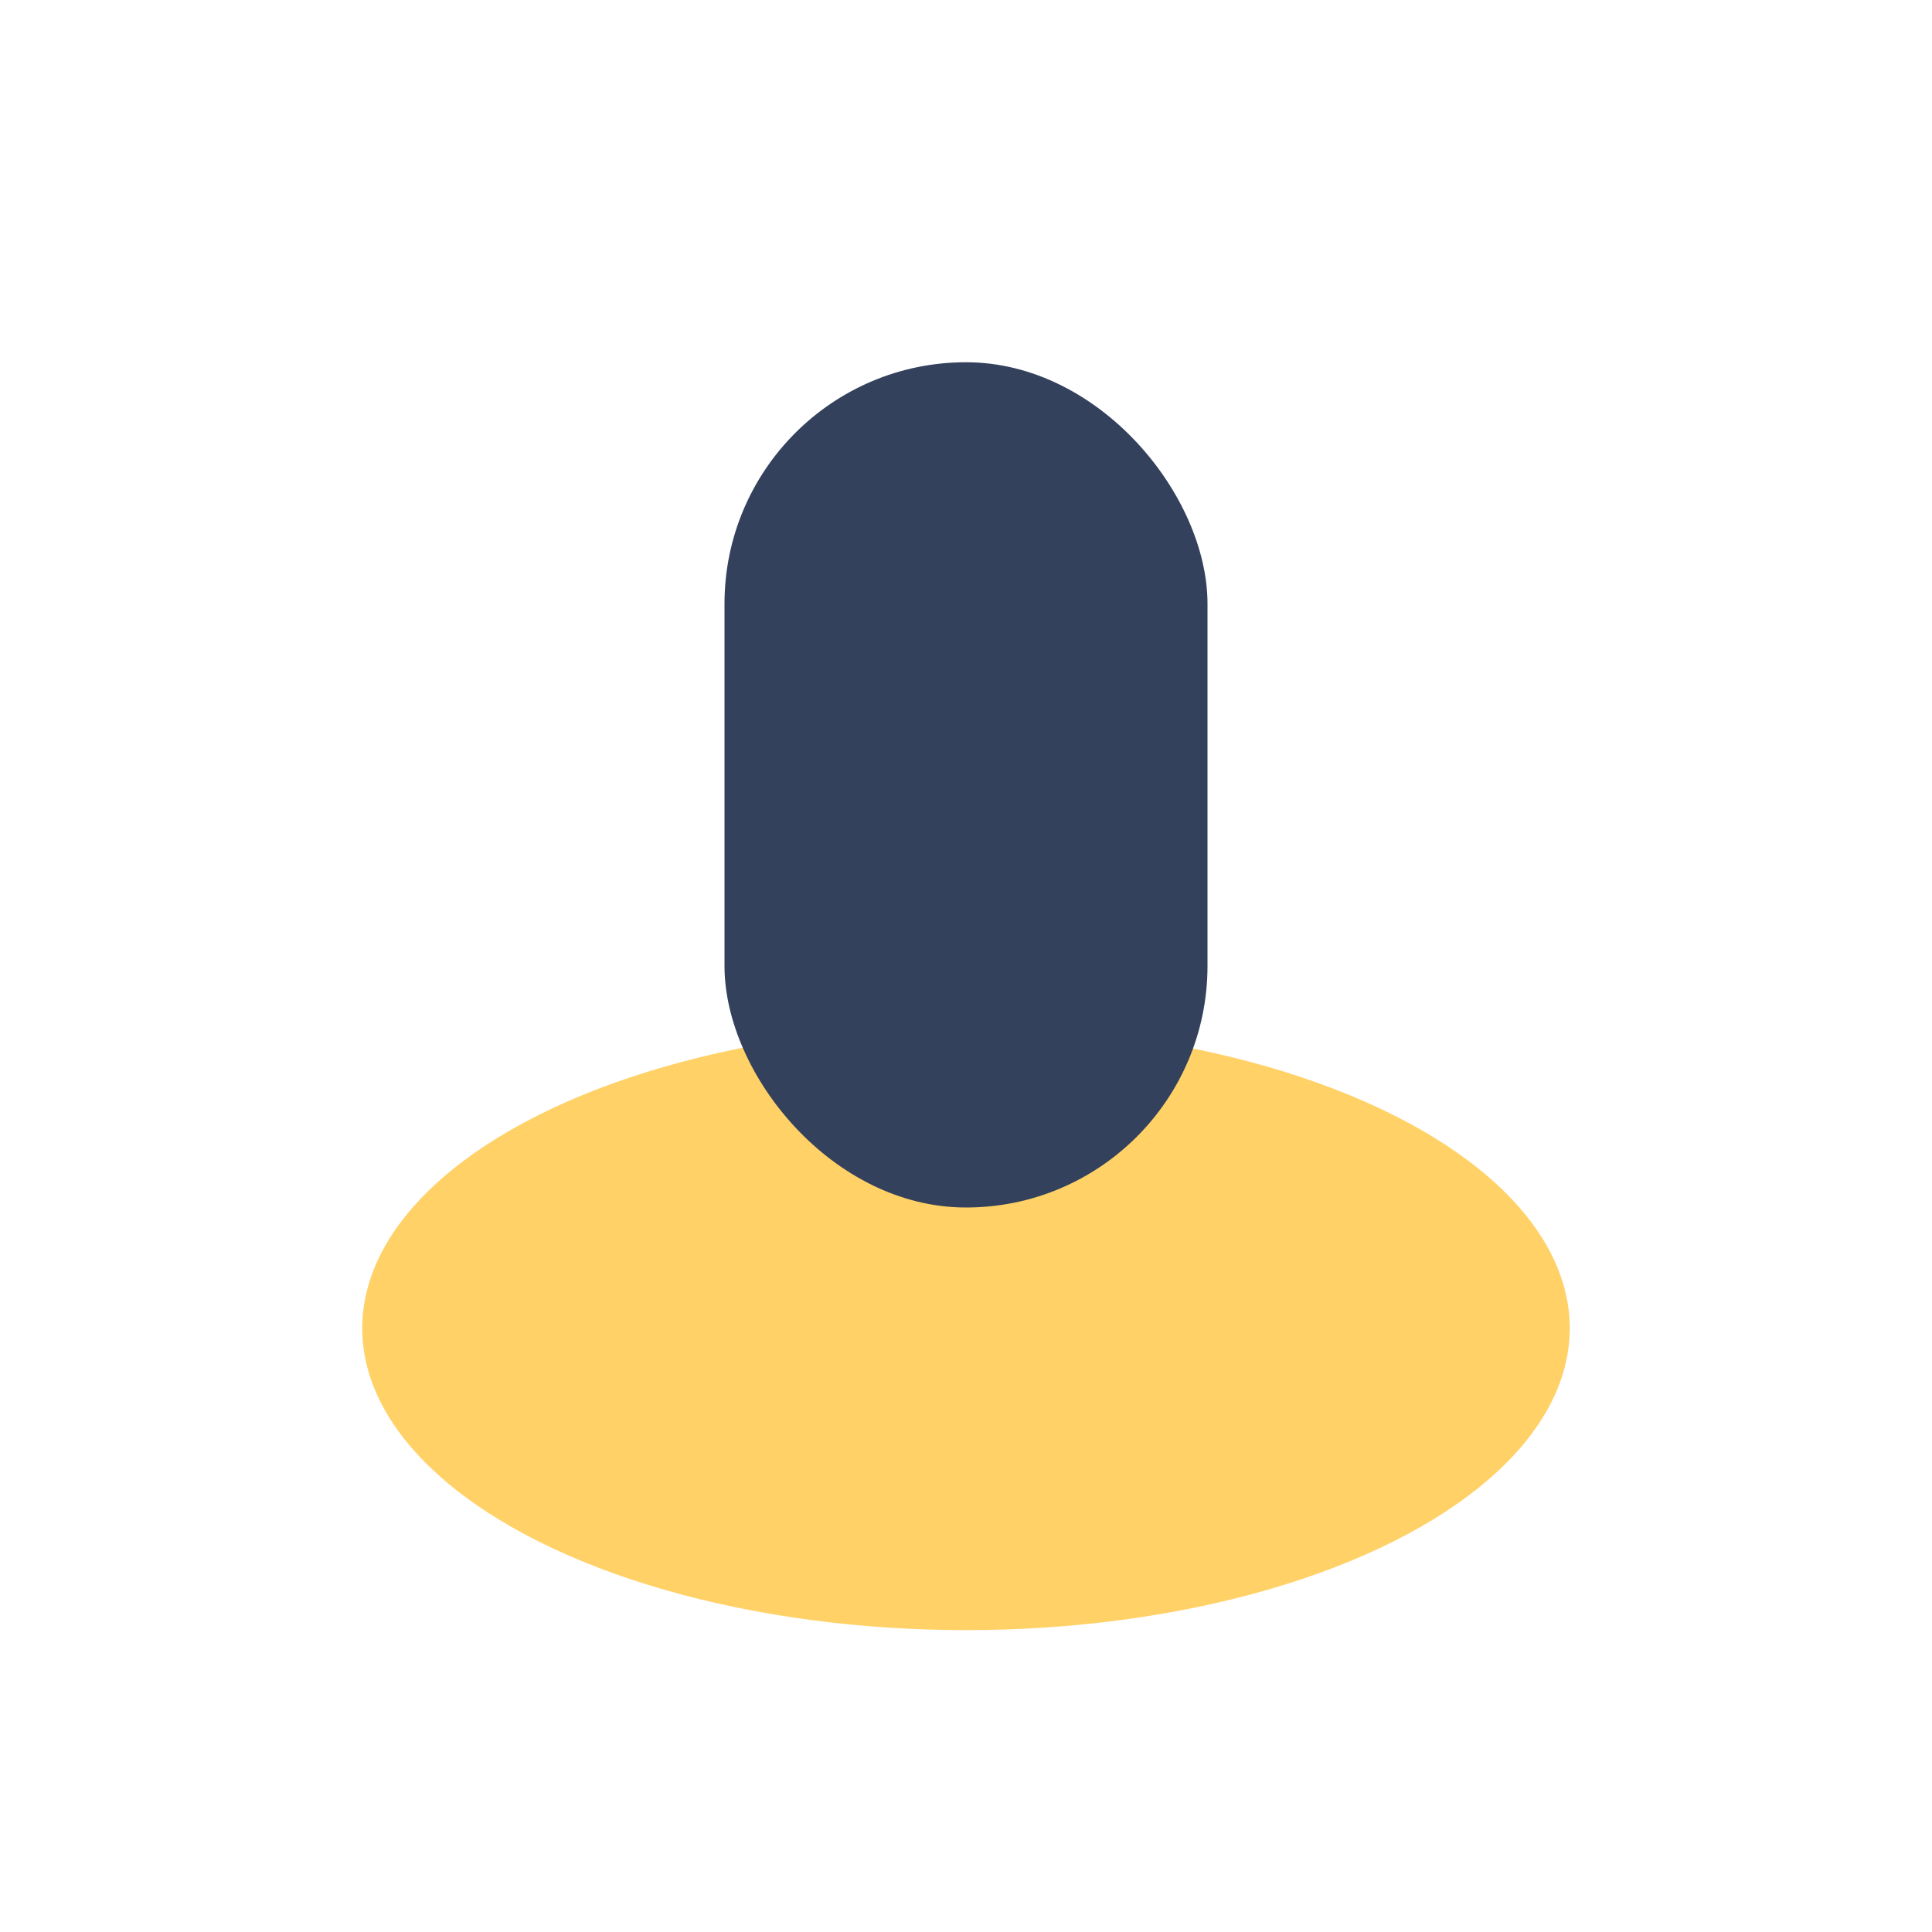
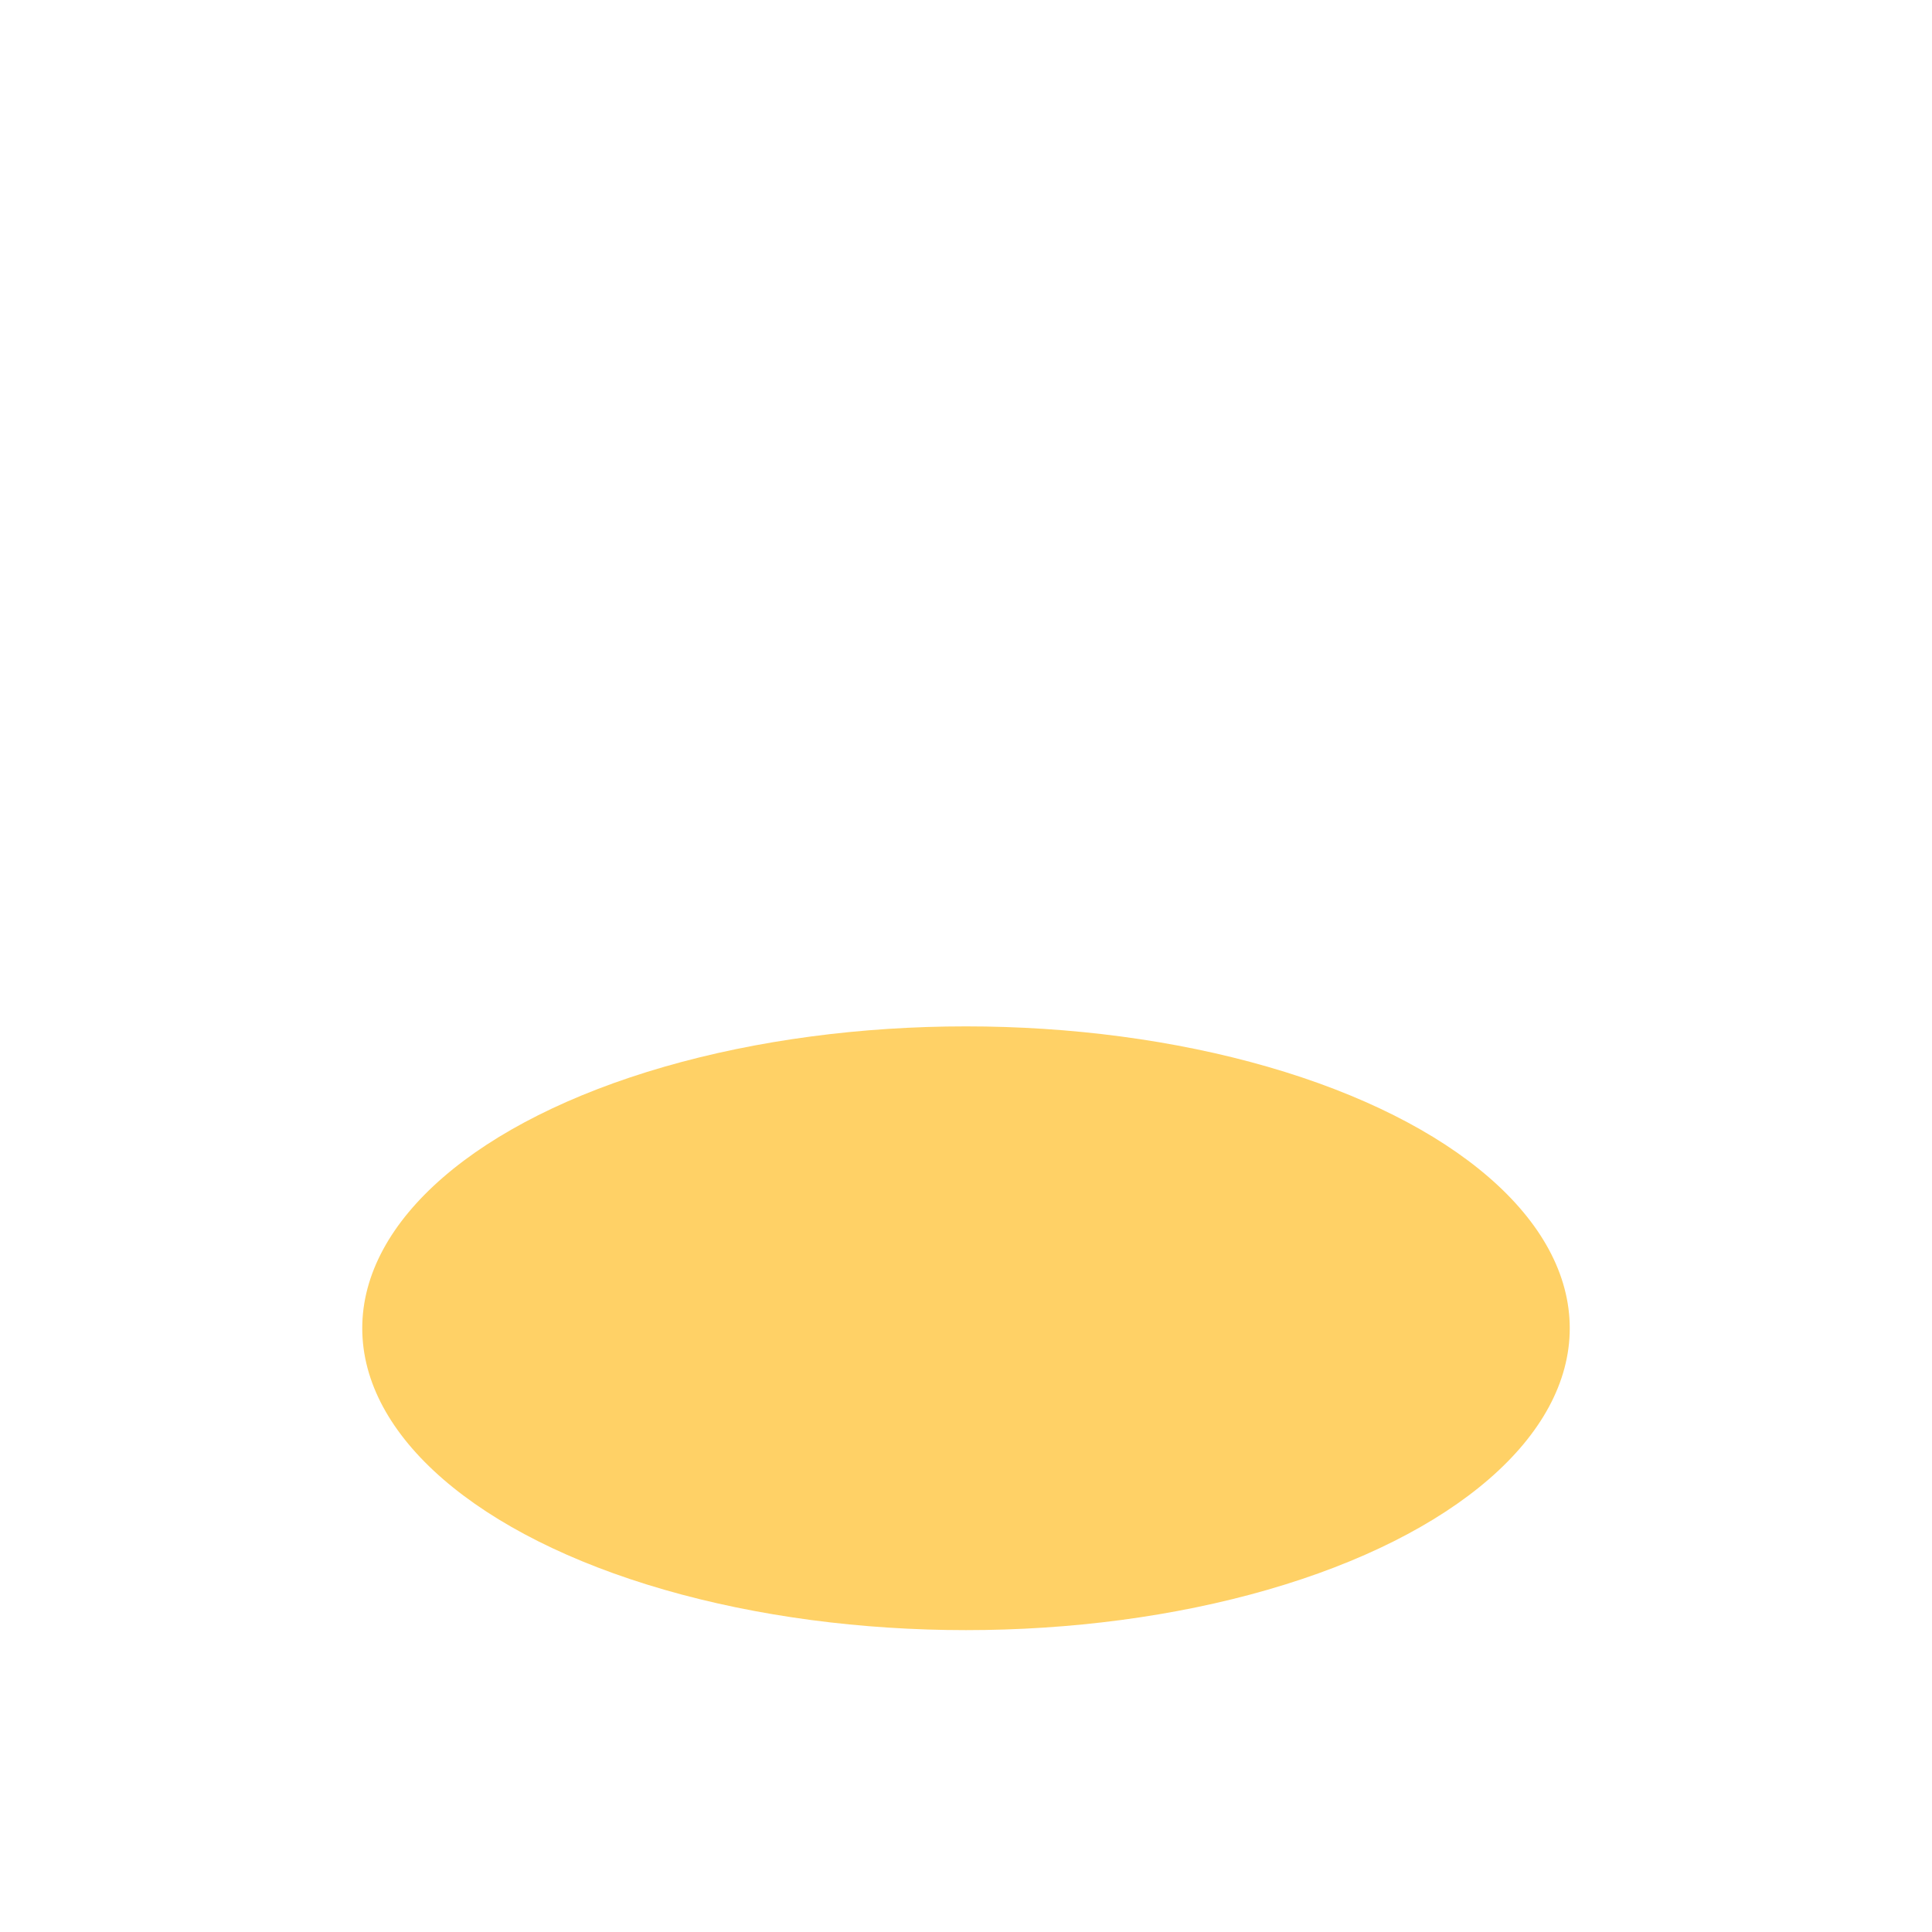
<svg xmlns="http://www.w3.org/2000/svg" width="32" height="32" viewBox="0 0 32 32">
  <ellipse cx="16" cy="22" rx="10" ry="5" fill="#FFD166" />
-   <rect x="12" y="6" width="8" height="14" rx="4" fill="#33415C" />
</svg>